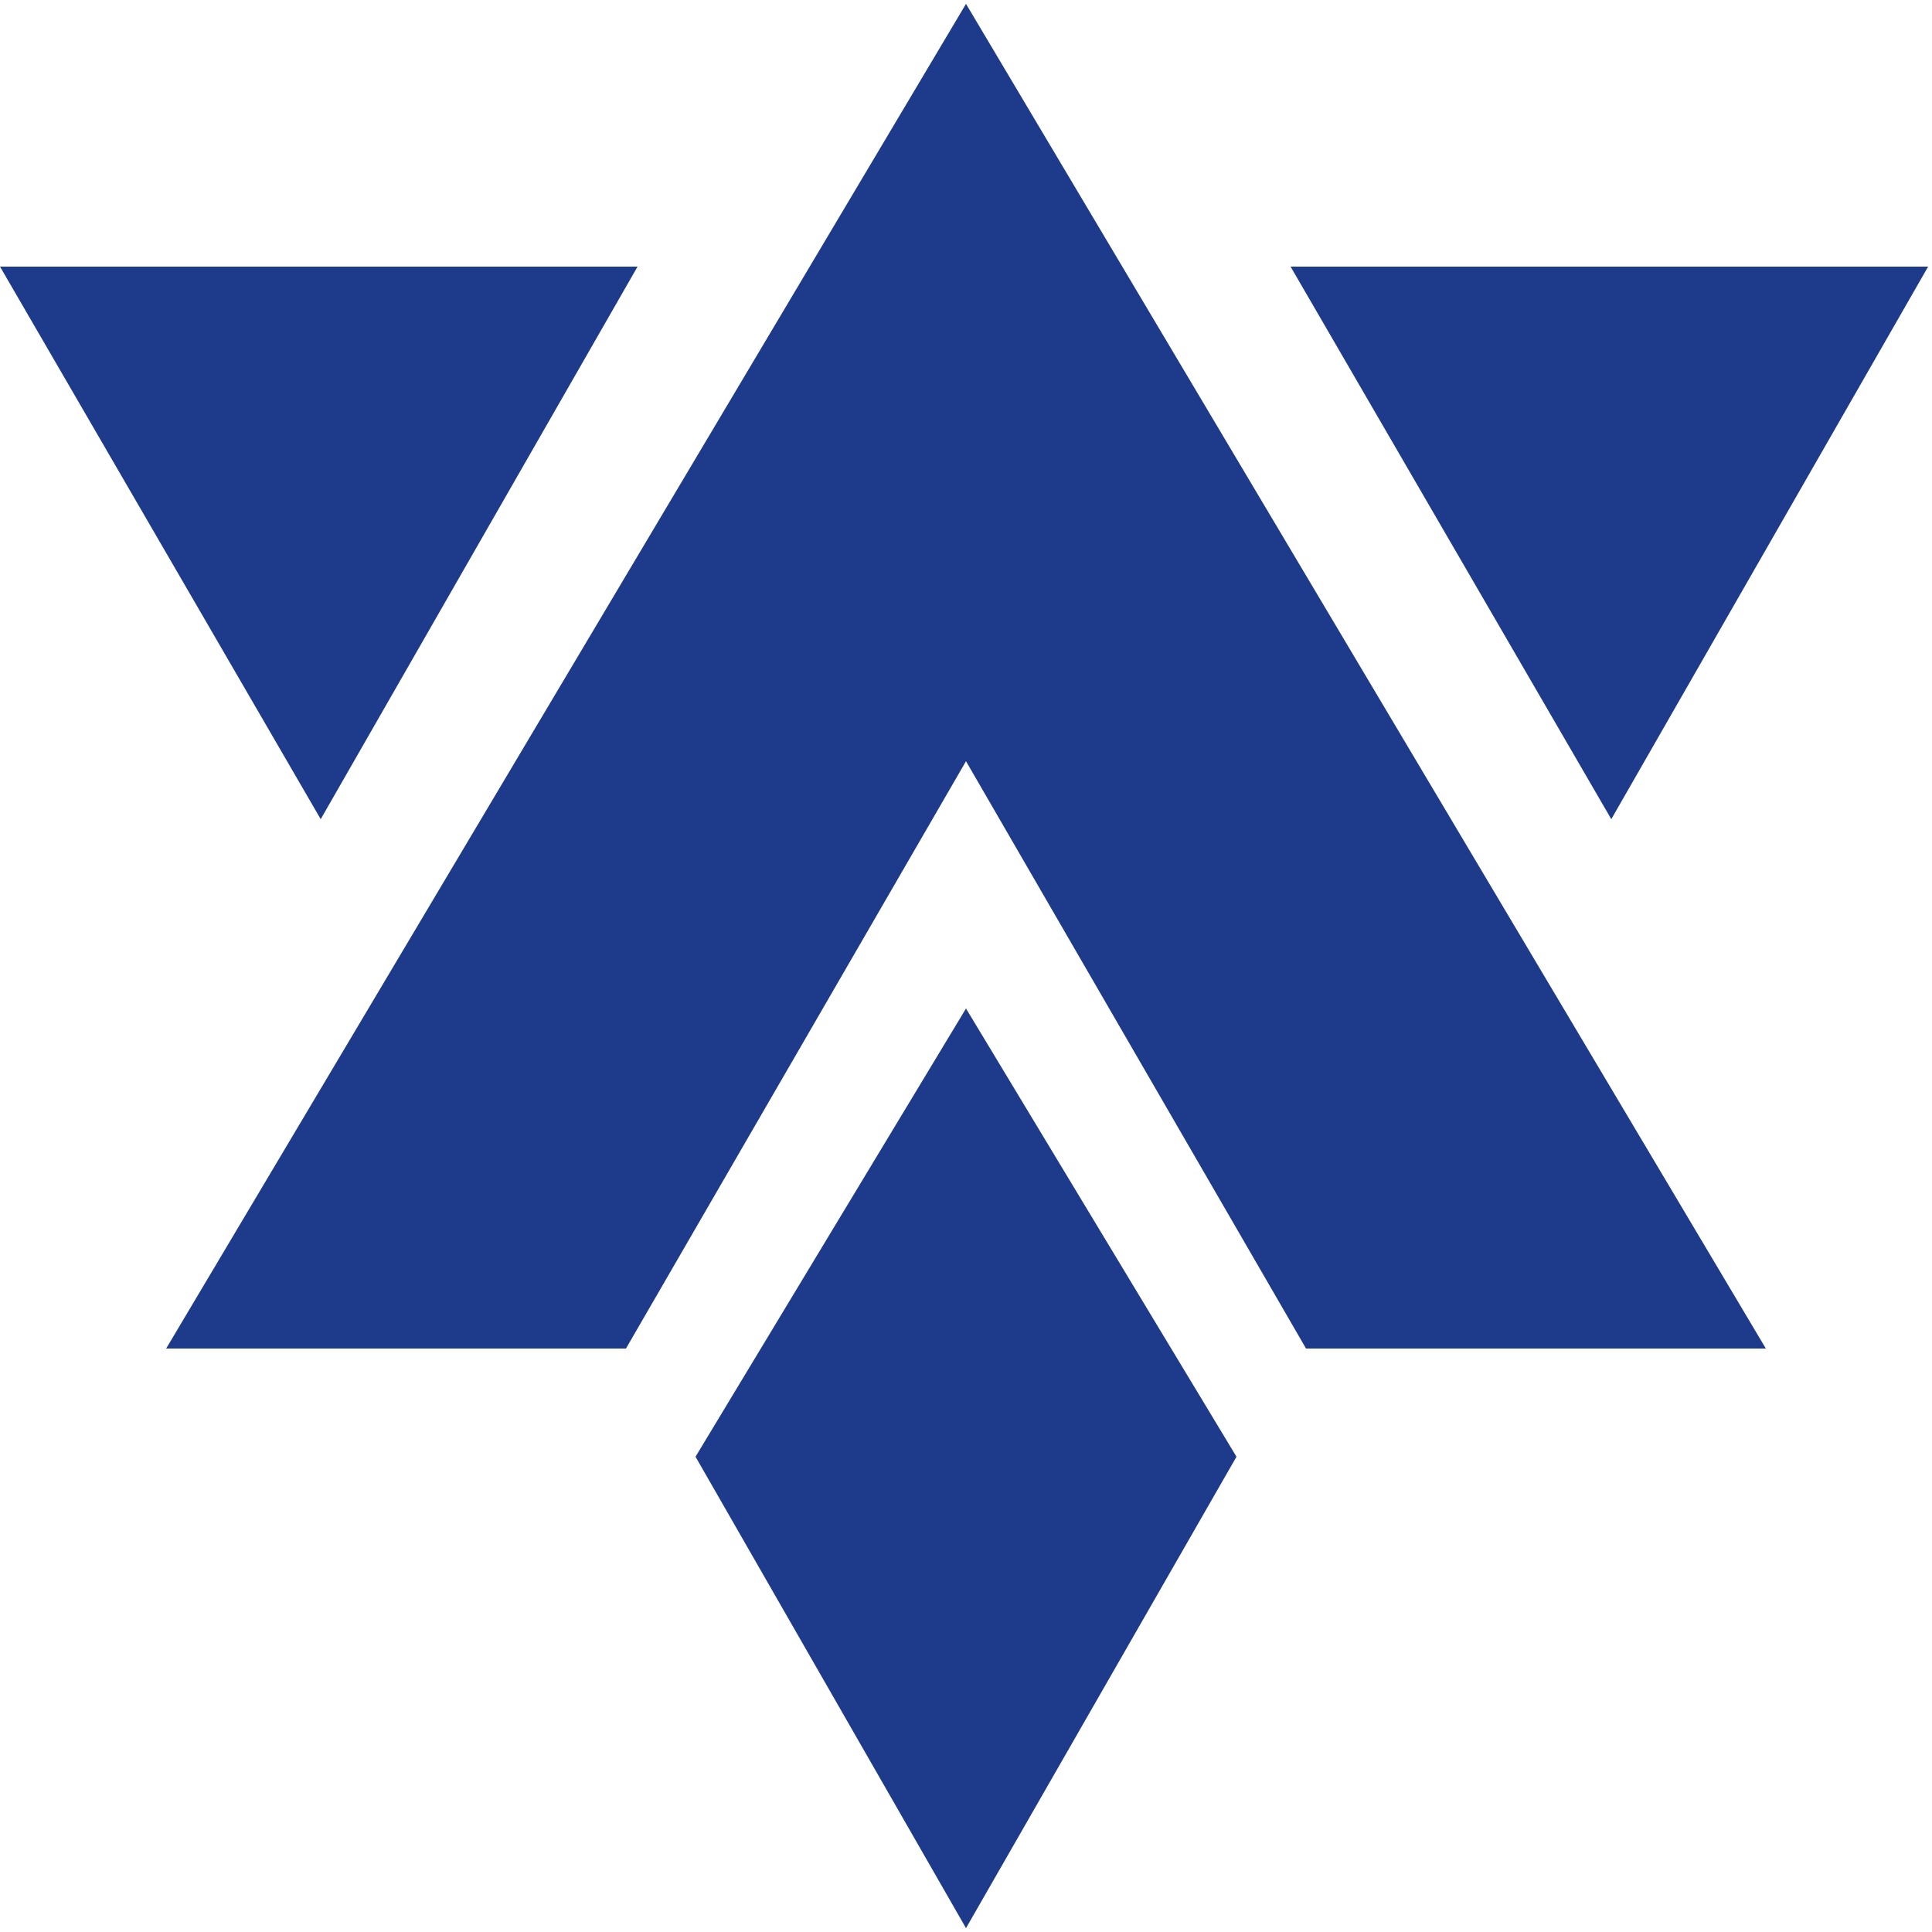
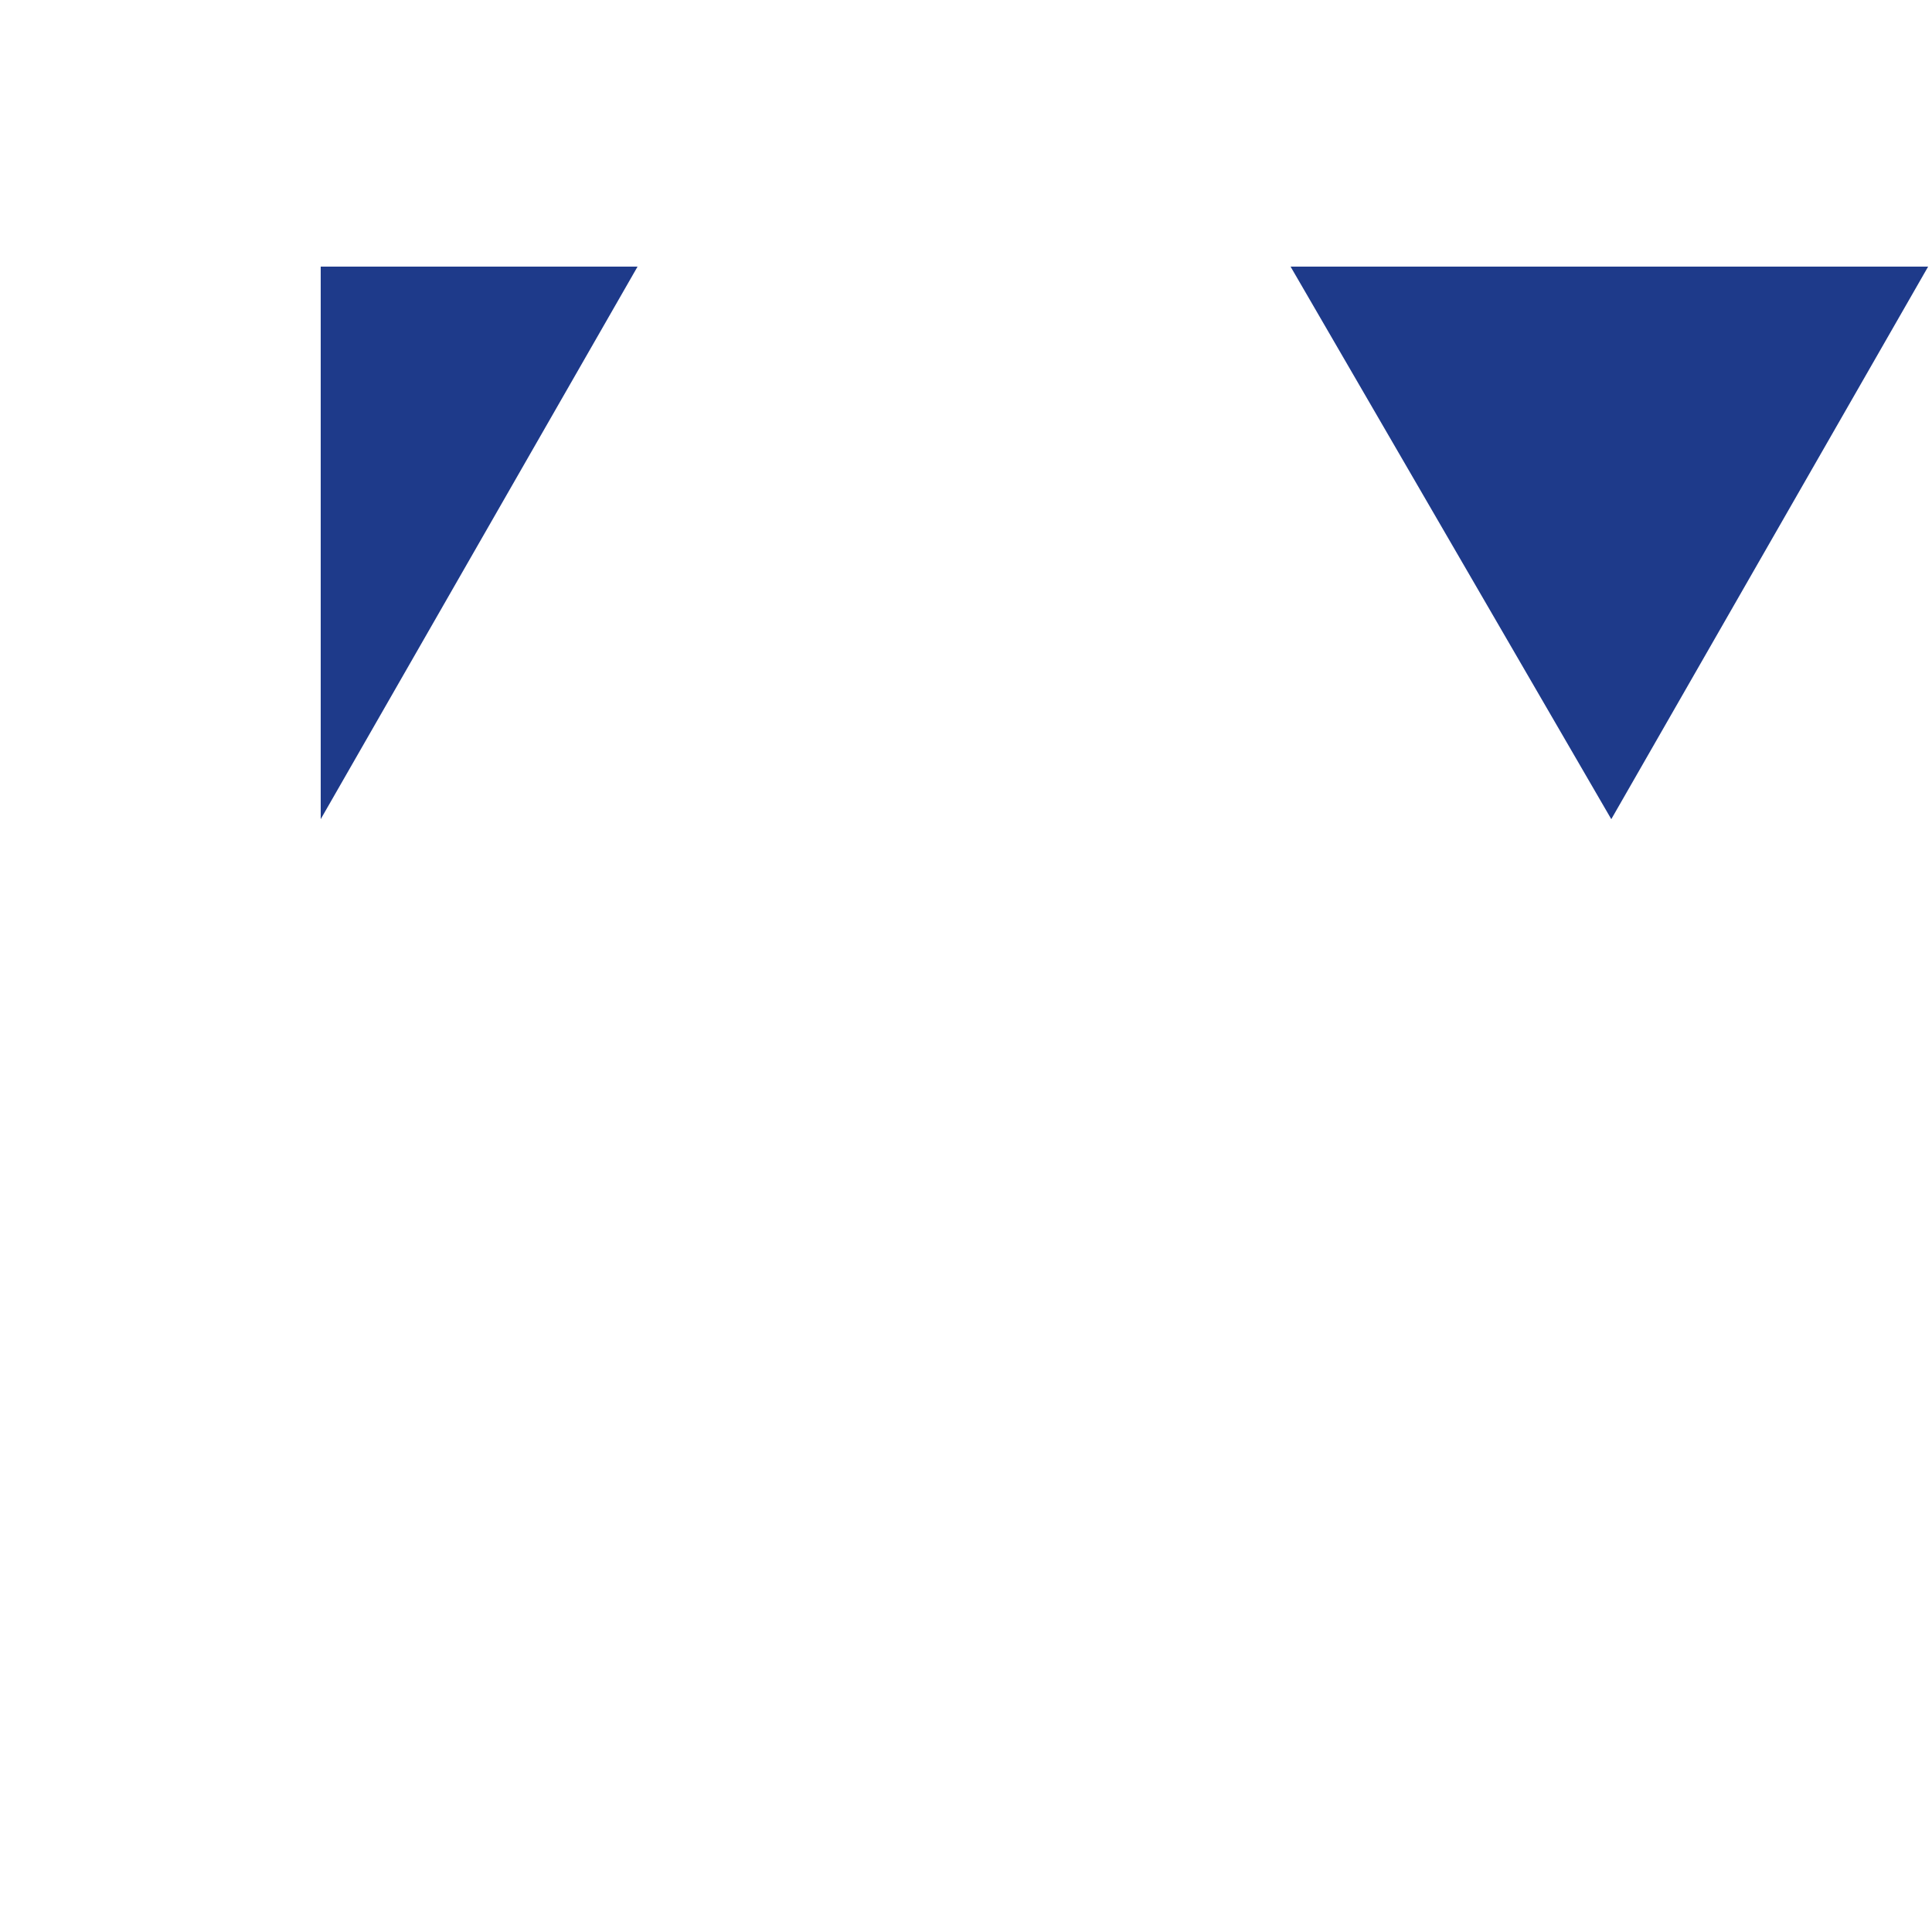
<svg xmlns="http://www.w3.org/2000/svg" width="36" height="36" viewBox="0 0 250 249" fill="none">
  <defs>
    {/* EXACT SAME gradients as main logo */}
    <linearGradient id="navStartGradient" x1="0%" y1="0%" x2="100%" y2="100%">
      <stop offset="0%" stopColor="rgba(156, 163, 175, 0.2)" />
      <stop offset="100%" stopColor="rgba(156, 163, 175, 0.4)" />
    </linearGradient>
    <linearGradient id="navMidGradient" x1="0%" y1="0%" x2="100%" y2="100%">
      <stop offset="0%" stopColor="rgba(30, 58, 138, 0.6)" />
      <stop offset="100%" stopColor="rgba(30, 58, 138, 0.8)" />
    </linearGradient>
    <linearGradient id="navEndGradient" x1="0%" y1="0%" x2="100%" y2="100%">
      <stop offset="0%" stopColor="#1E3A8A" />
      <stop offset="50%" stopColor="#2563EB" />
      <stop offset="100%" stopColor="#1E3A8A" />
    </linearGradient>
  </defs>
  
  {/* EXACT SAME paths as main logo */}
-   <path d="M125 130L160 188L125 249L90 188L125 130Z" fill="#1E3A8A" />
  <path d="M208.5 34H249.5L208.5 105.5L167 34H208.5Z" fill="#1E3A8A" />
-   <path d="M41.5 34H82.5L41.5 105.5L0 34H41.5Z" fill="#1E3A8A" />
-   <path d="M125 0L228.5 174H169L125 98L81 174H21.5L125 0Z" fill="#1E3A8A" />
+   <path d="M41.5 34H82.5L41.5 105.5H41.5Z" fill="#1E3A8A" />
</svg>